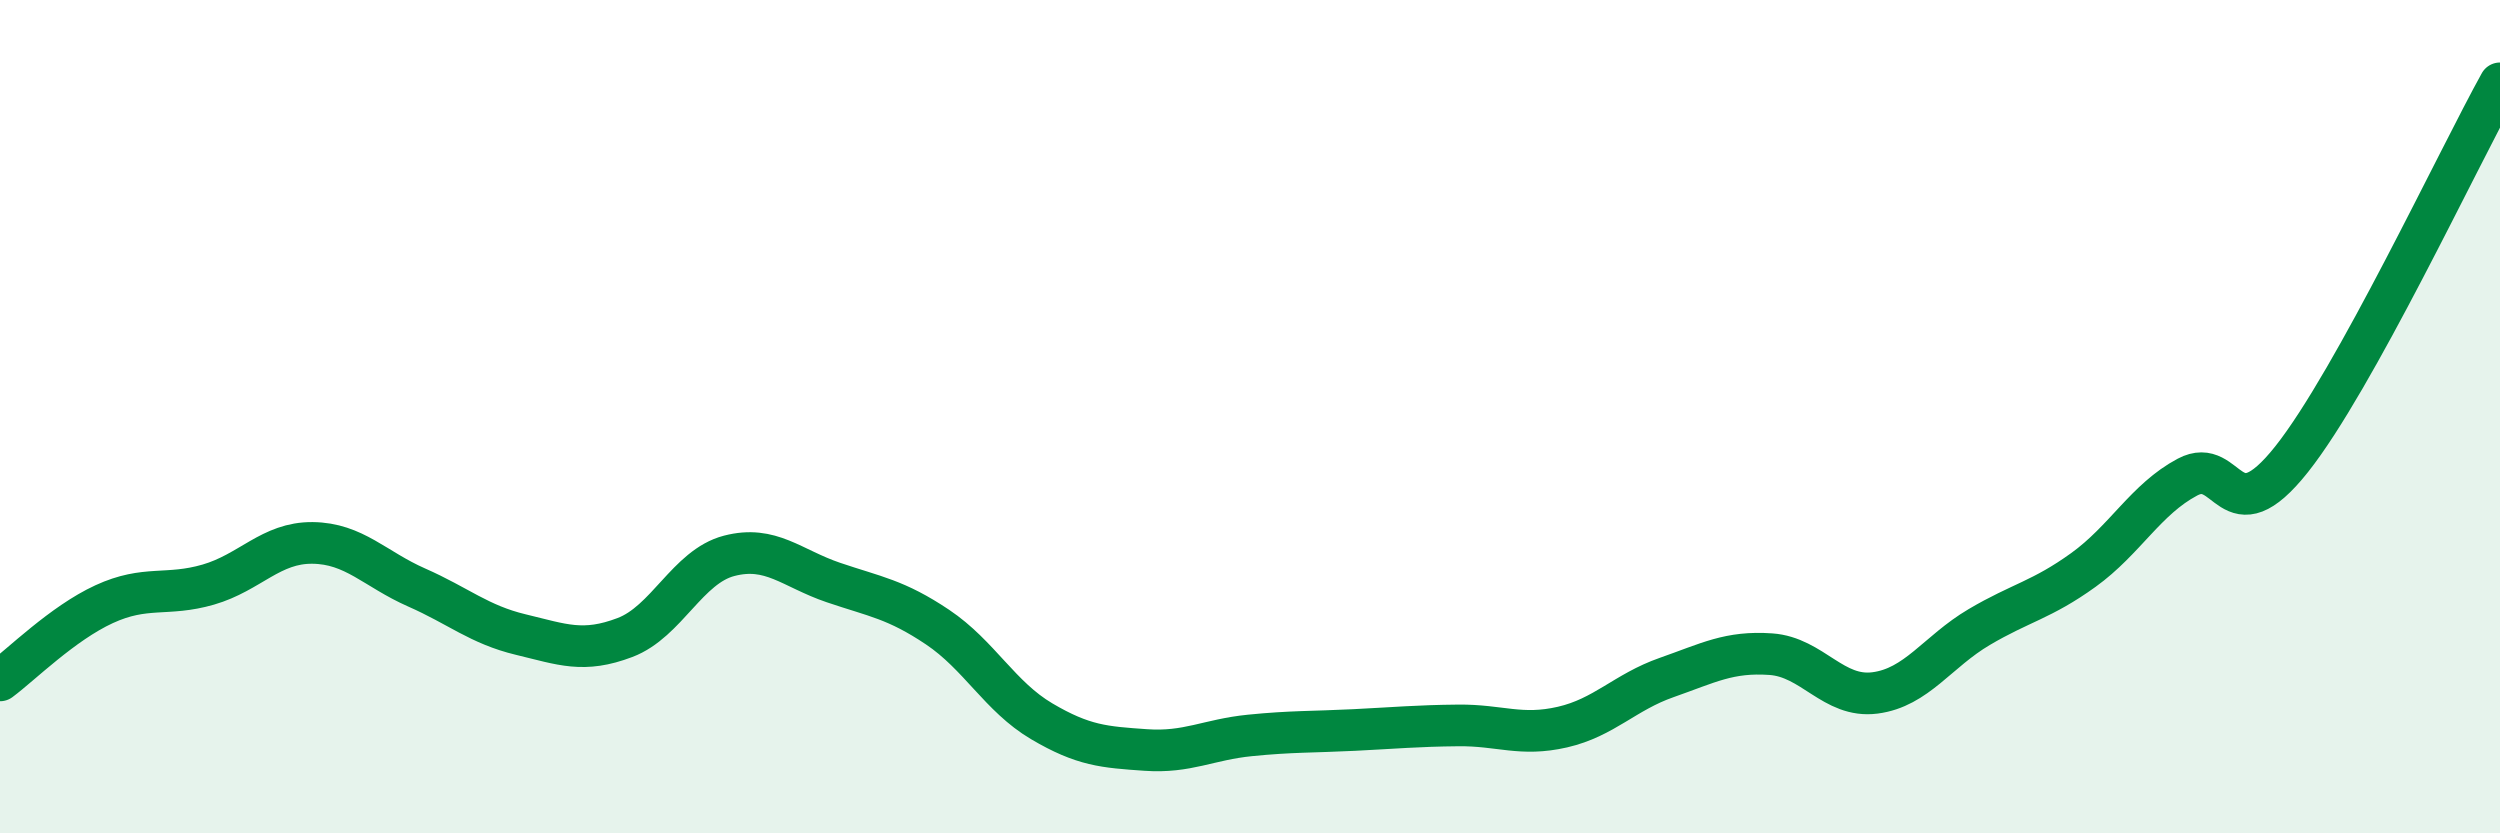
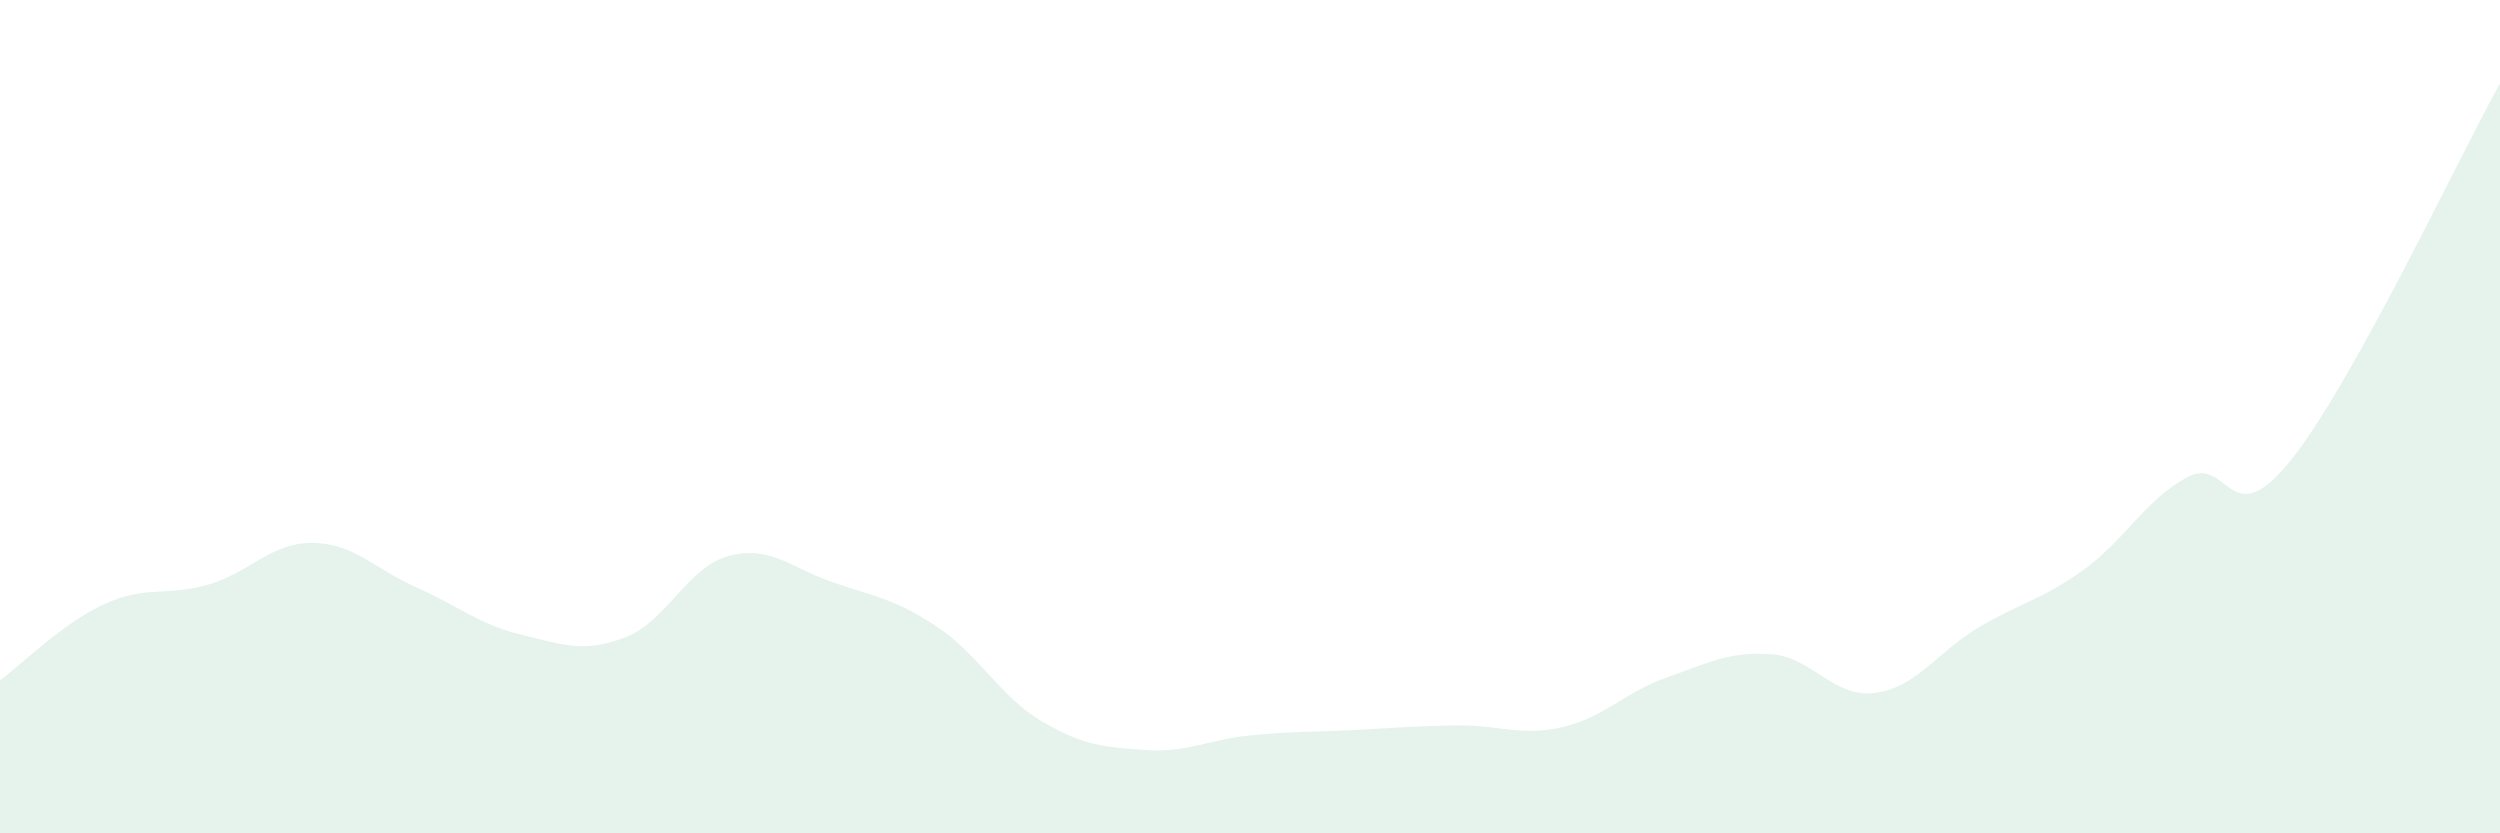
<svg xmlns="http://www.w3.org/2000/svg" width="60" height="20" viewBox="0 0 60 20">
  <path d="M 0,16.33 C 0.5,15.96 1.5,14.96 2.5,14.5 C 3.5,14.04 4,14.32 5,14.03 C 6,13.74 6.5,13.02 7.5,13.03 C 8.5,13.04 9,13.66 10,14.1 C 11,14.54 11.5,14.99 12.5,15.23 C 13.5,15.47 14,15.68 15,15.3 C 16,14.92 16.5,13.6 17.5,13.34 C 18.5,13.08 19,13.64 20,13.98 C 21,14.32 21.5,14.38 22.5,15.05 C 23.5,15.72 24,16.72 25,17.31 C 26,17.9 26.5,17.93 27.5,18 C 28.5,18.07 29,17.75 30,17.65 C 31,17.55 31.5,17.57 32.5,17.52 C 33.5,17.47 34,17.42 35,17.41 C 36,17.4 36.5,17.68 37.5,17.45 C 38.5,17.22 39,16.61 40,16.26 C 41,15.91 41.5,15.63 42.5,15.7 C 43.5,15.77 44,16.76 45,16.63 C 46,16.5 46.5,15.64 47.5,15.05 C 48.5,14.46 49,14.4 50,13.68 C 51,12.96 51.5,11.98 52.5,11.45 C 53.5,10.92 53.5,12.91 55,11.02 C 56.5,9.13 59,3.8 60,2L60 20L0 20Z" fill="#008740" opacity="0.1" stroke-linecap="round" stroke-linejoin="round" />
-   <path d="M 0,16.33 C 0.5,15.96 1.5,14.96 2.5,14.5 C 3.5,14.04 4,14.32 5,14.03 C 6,13.74 6.5,13.02 7.5,13.03 C 8.5,13.04 9,13.66 10,14.1 C 11,14.54 11.5,14.99 12.5,15.23 C 13.5,15.47 14,15.68 15,15.3 C 16,14.92 16.5,13.6 17.5,13.34 C 18.5,13.08 19,13.64 20,13.98 C 21,14.32 21.5,14.38 22.5,15.05 C 23.5,15.72 24,16.72 25,17.31 C 26,17.9 26.5,17.93 27.5,18 C 28.5,18.07 29,17.75 30,17.65 C 31,17.55 31.5,17.57 32.5,17.52 C 33.5,17.47 34,17.42 35,17.41 C 36,17.4 36.5,17.68 37.5,17.45 C 38.5,17.22 39,16.61 40,16.26 C 41,15.91 41.5,15.63 42.5,15.7 C 43.5,15.77 44,16.76 45,16.63 C 46,16.5 46.5,15.64 47.5,15.05 C 48.5,14.46 49,14.4 50,13.68 C 51,12.96 51.5,11.98 52.5,11.45 C 53.5,10.92 53.5,12.91 55,11.02 C 56.5,9.13 59,3.8 60,2" stroke="#008740" stroke-width="1" fill="none" stroke-linecap="round" stroke-linejoin="round" />
</svg>